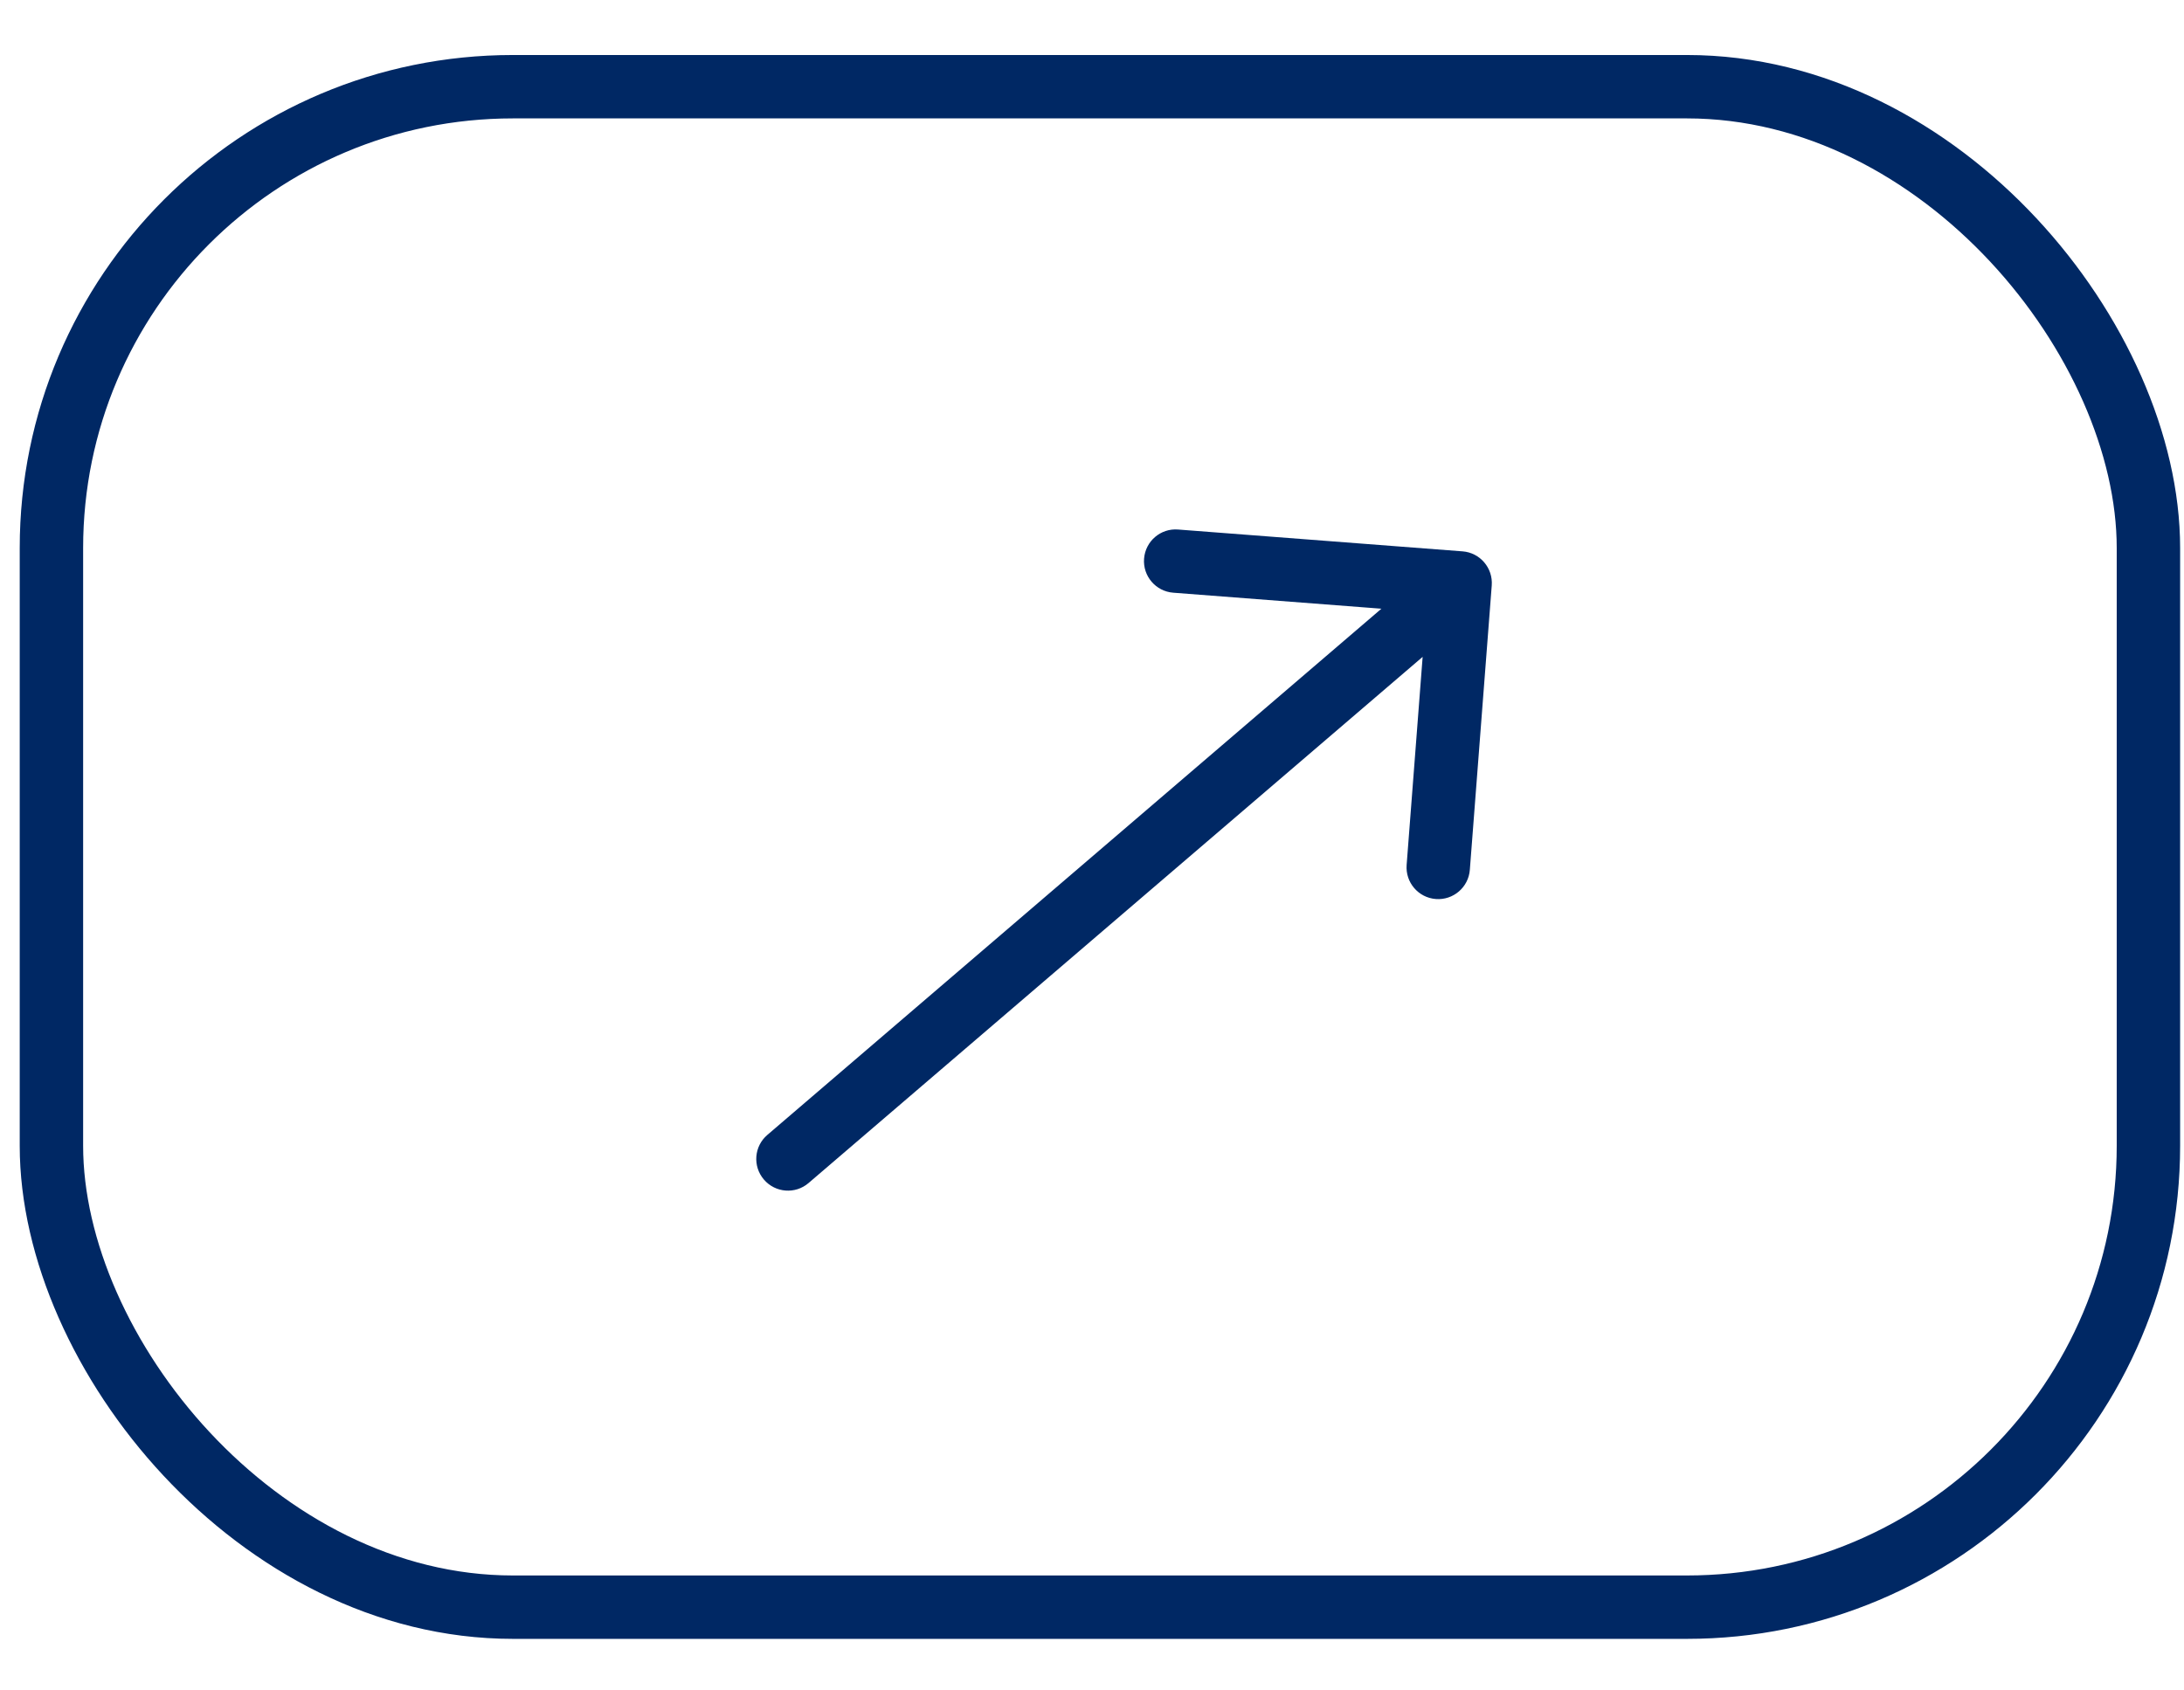
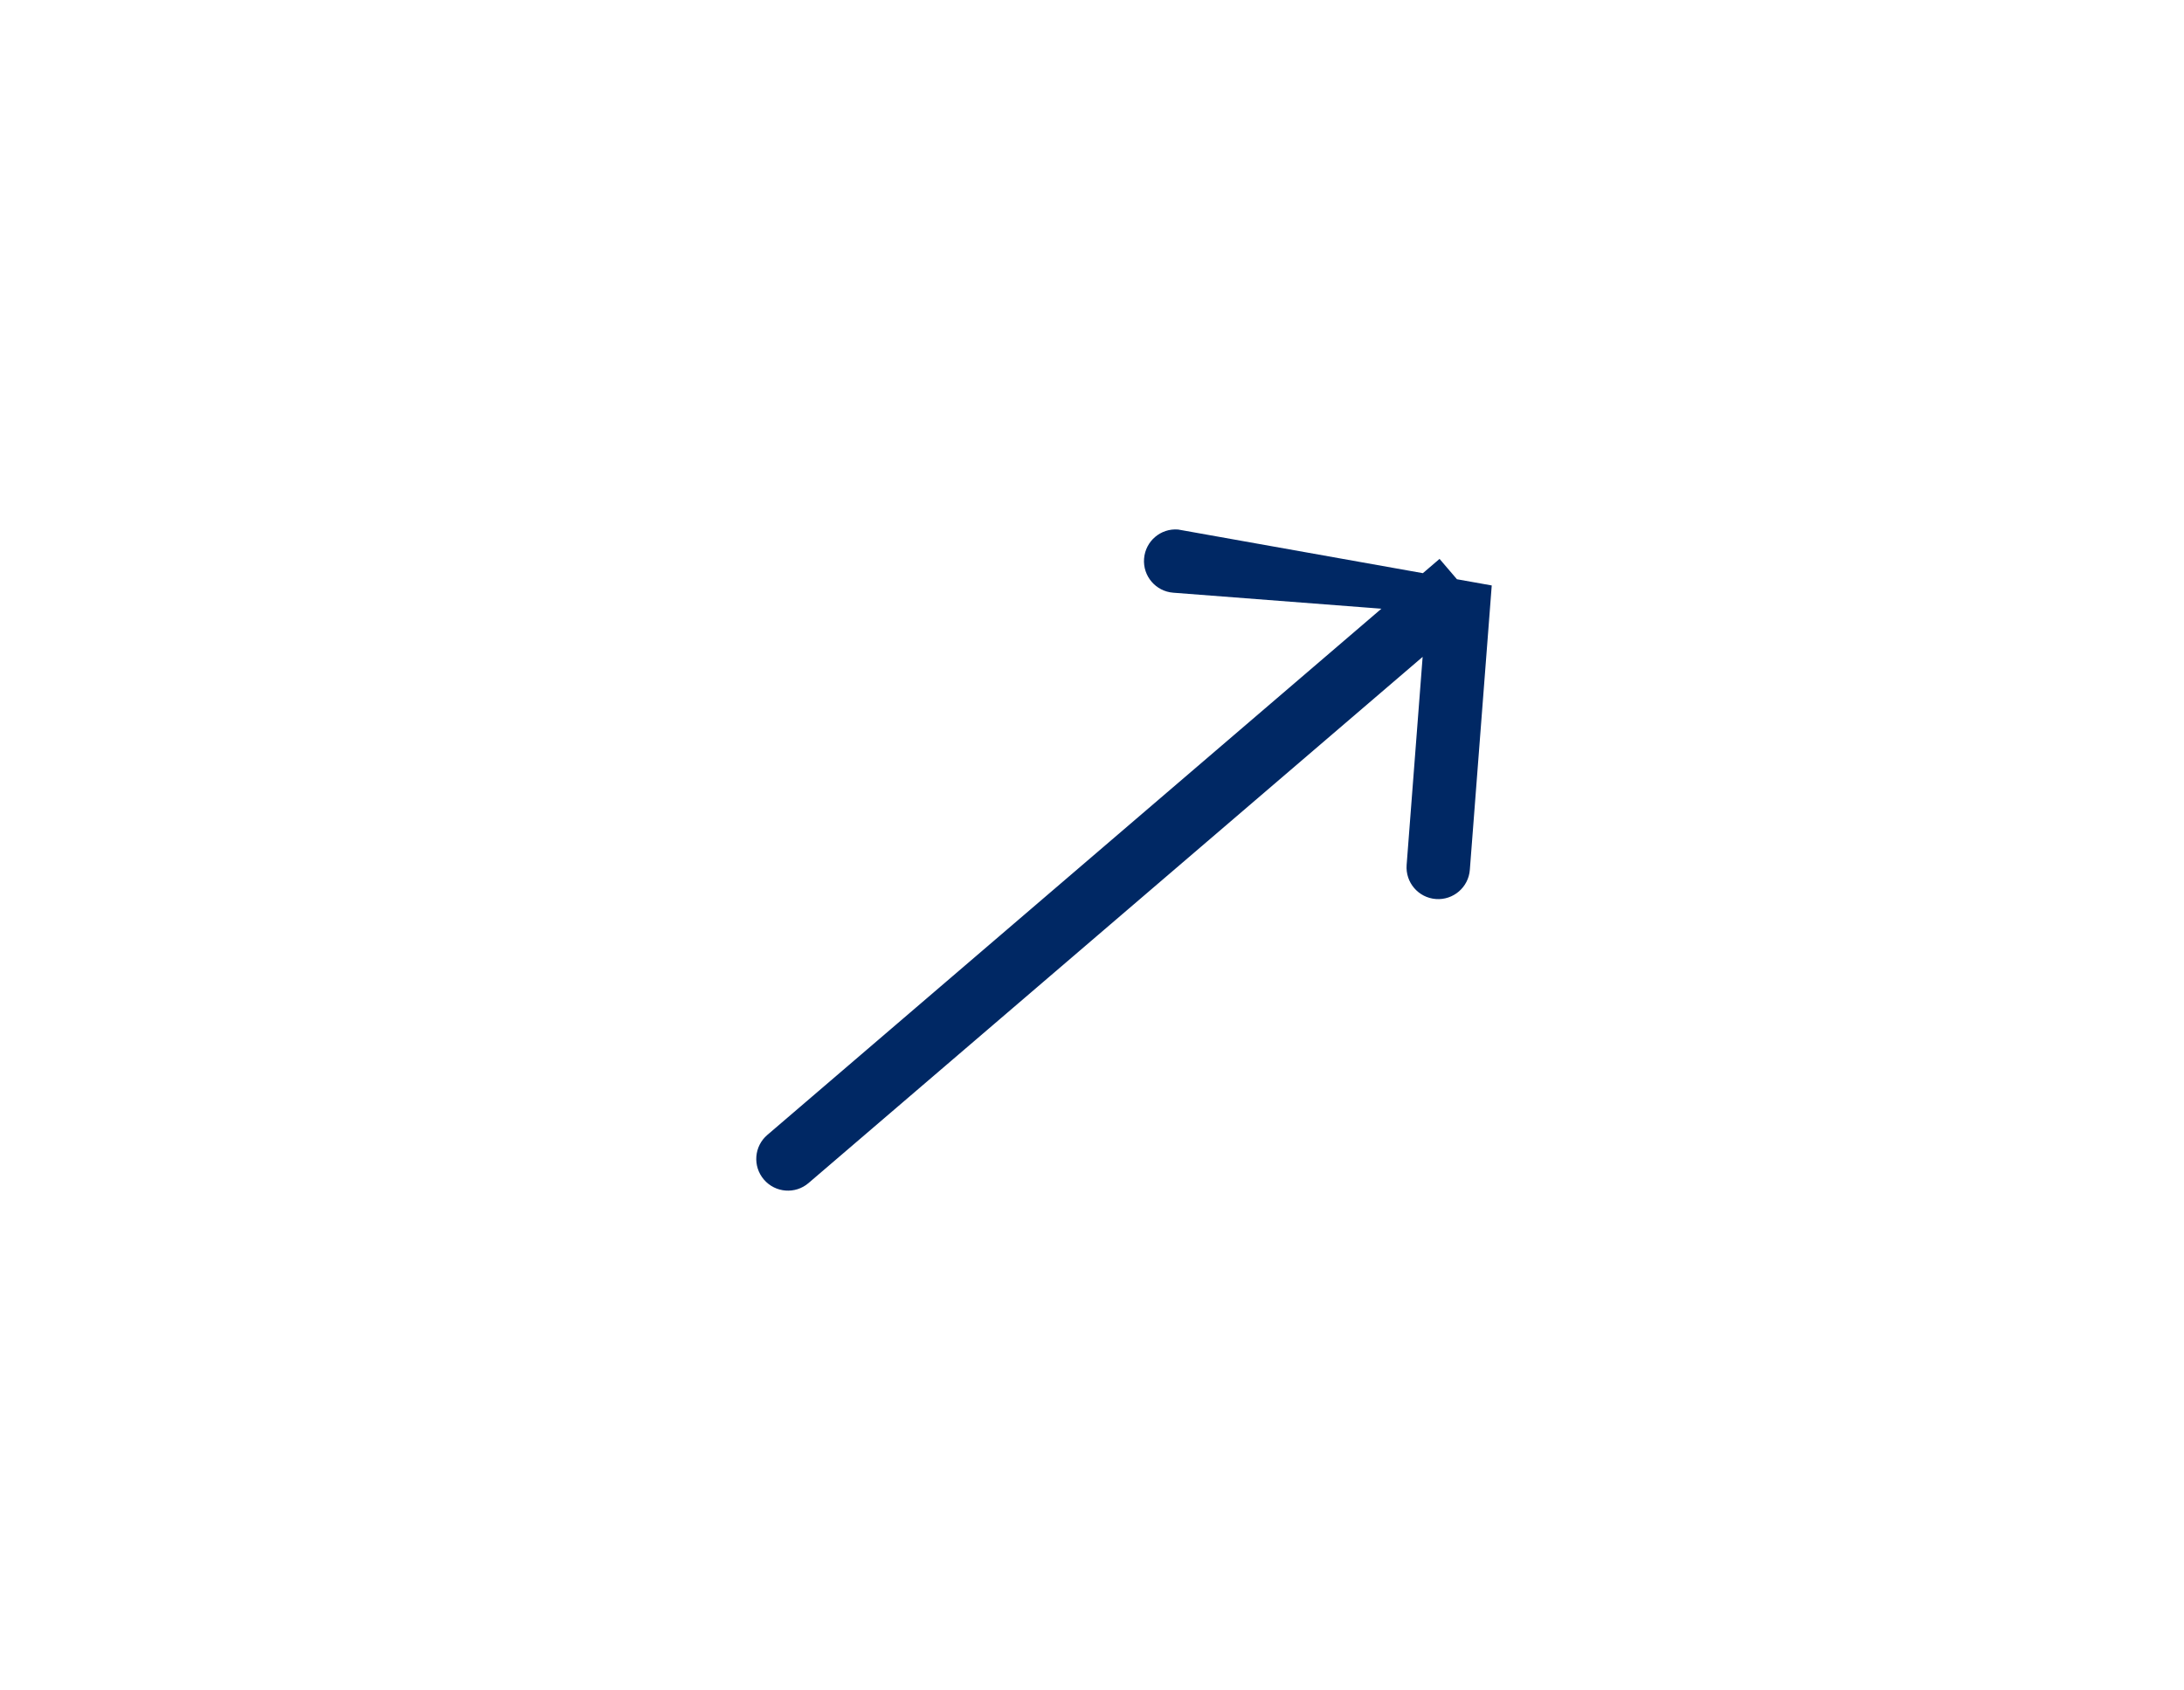
<svg xmlns="http://www.w3.org/2000/svg" width="31" height="24" viewBox="0 0 31 24" fill="none">
-   <rect x="0.73" y="1.231" width="29.765" height="21.587" rx="6.55" stroke="#002864" stroke-width="0.9" />
-   <path d="M10.892 16.113C10.703 16.274 10.681 16.558 10.843 16.747C11.005 16.936 11.289 16.958 11.477 16.796L10.892 16.113ZM21.174 8.312C21.193 8.064 21.008 7.847 20.76 7.828L16.722 7.518C16.474 7.498 16.258 7.684 16.239 7.932C16.22 8.179 16.405 8.396 16.653 8.415L20.242 8.691L19.966 12.28C19.947 12.528 20.132 12.745 20.38 12.764C20.628 12.783 20.844 12.597 20.863 12.35L21.174 8.312ZM11.477 16.796L21.018 8.619L20.433 7.935L10.892 16.113L11.477 16.796Z" fill="#002864" />
+   <path d="M10.892 16.113C10.703 16.274 10.681 16.558 10.843 16.747C11.005 16.936 11.289 16.958 11.477 16.796L10.892 16.113ZM21.174 8.312L16.722 7.518C16.474 7.498 16.258 7.684 16.239 7.932C16.22 8.179 16.405 8.396 16.653 8.415L20.242 8.691L19.966 12.28C19.947 12.528 20.132 12.745 20.38 12.764C20.628 12.783 20.844 12.597 20.863 12.35L21.174 8.312ZM11.477 16.796L21.018 8.619L20.433 7.935L10.892 16.113L11.477 16.796Z" fill="#002864" />
</svg>